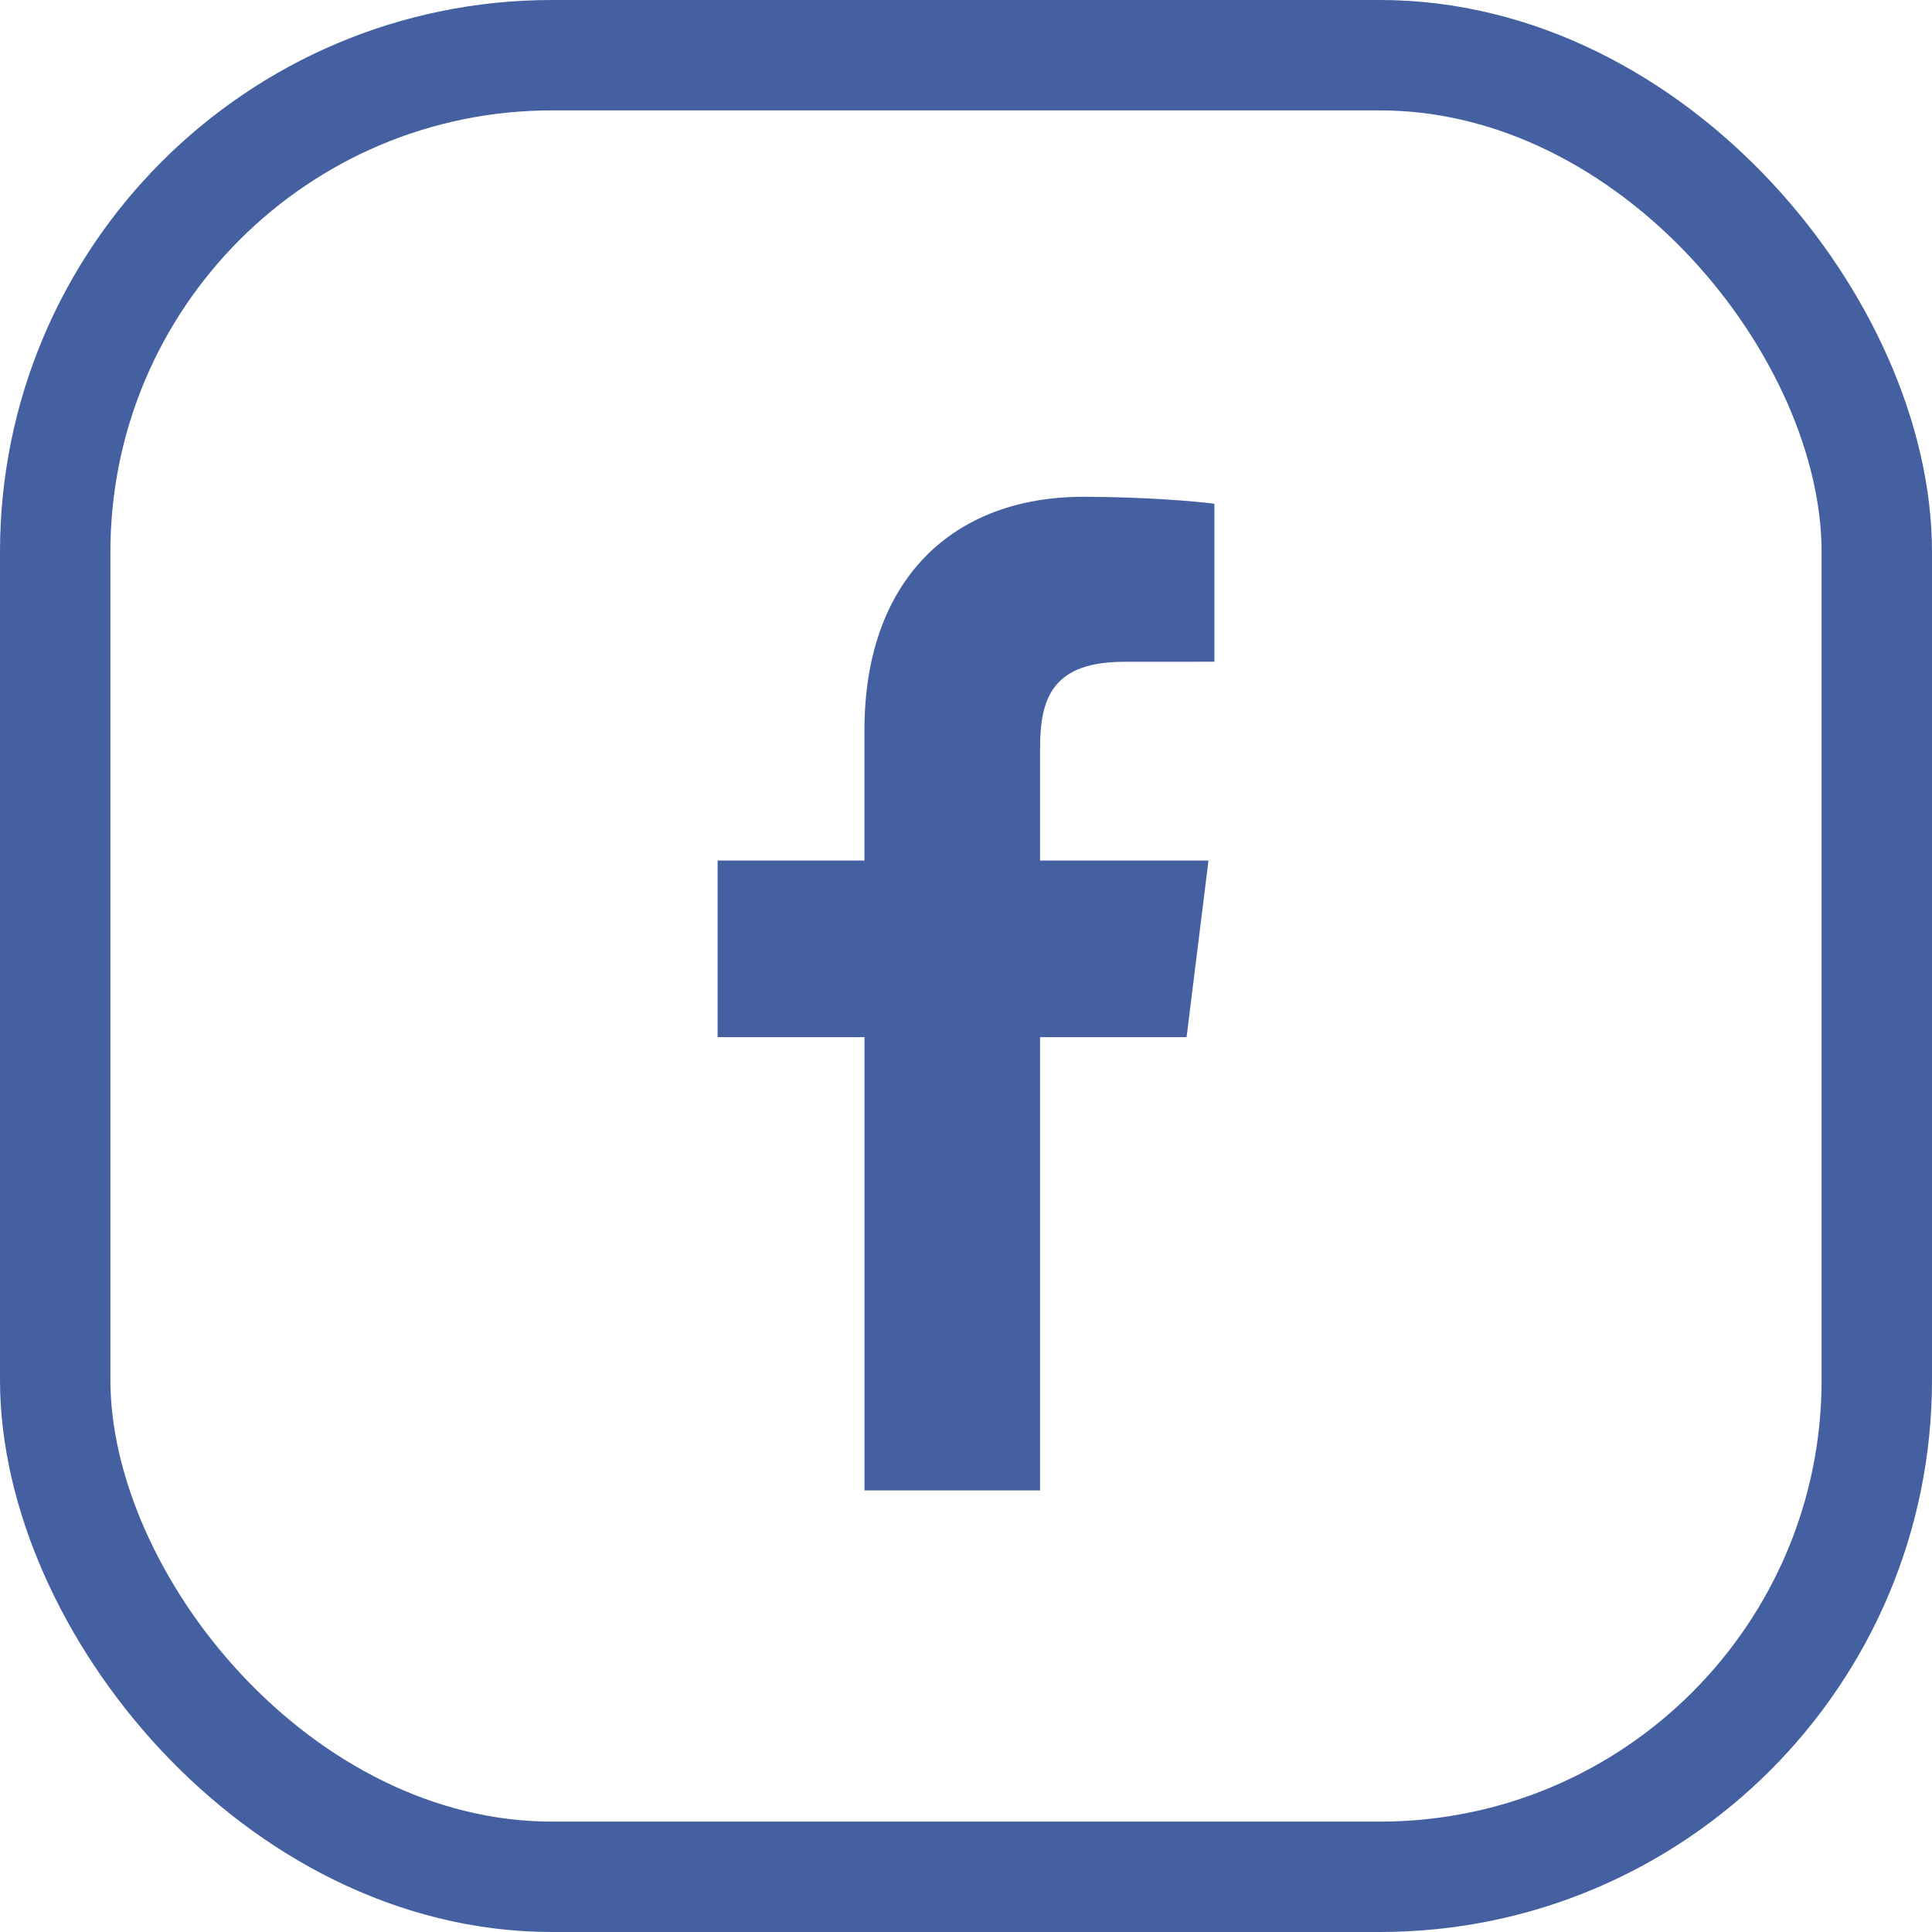
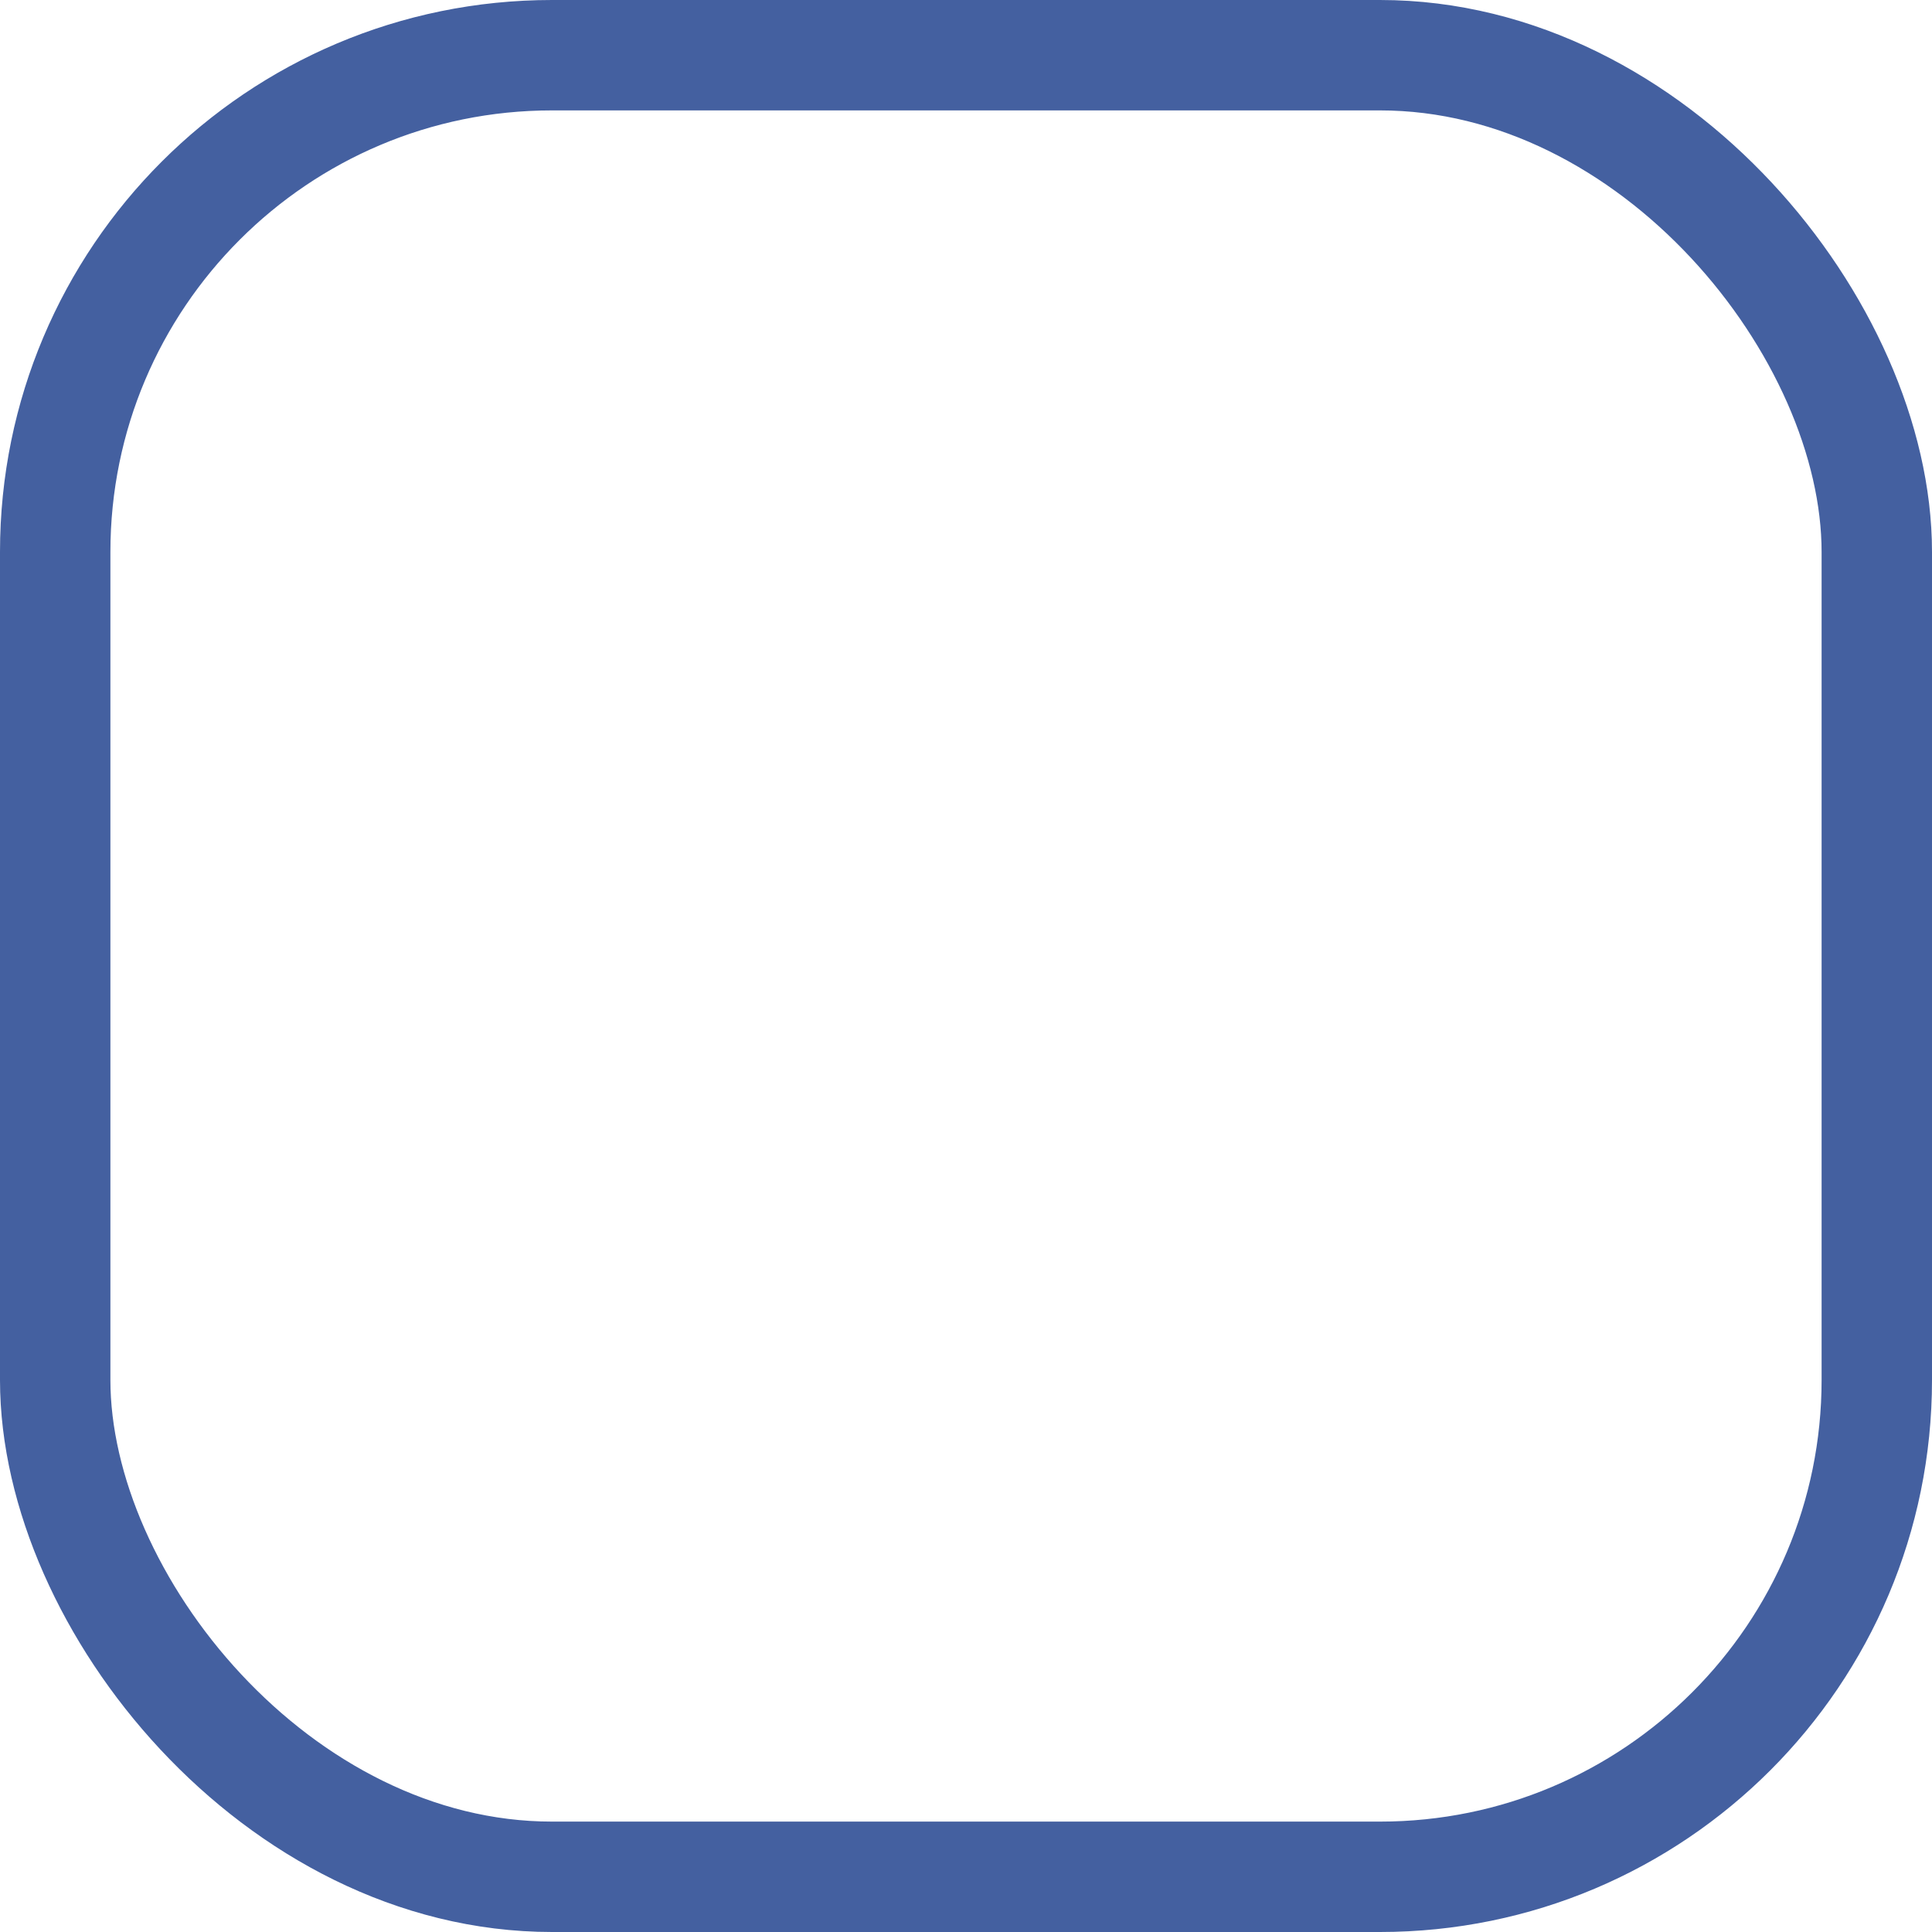
<svg xmlns="http://www.w3.org/2000/svg" width="35" height="35" viewBox="0 0 35 35" fill="none">
  <rect x="1" y="1" width="33" height="33" rx="9" stroke="#4460A0" stroke-width="2" />
-   <path fill-rule="evenodd" clip-rule="evenodd" d="M15.661 27H18.842V18.789H21.496L21.893 15.589H18.842V13.546C18.842 12.62 19.09 11.989 20.369 11.989L22 11.988V9.126C21.718 9.087 20.75 9 19.623 9C17.271 9 15.66 10.491 15.66 13.23V15.589H13V18.789H15.661V27Z" fill="#4460A0" />
</svg>